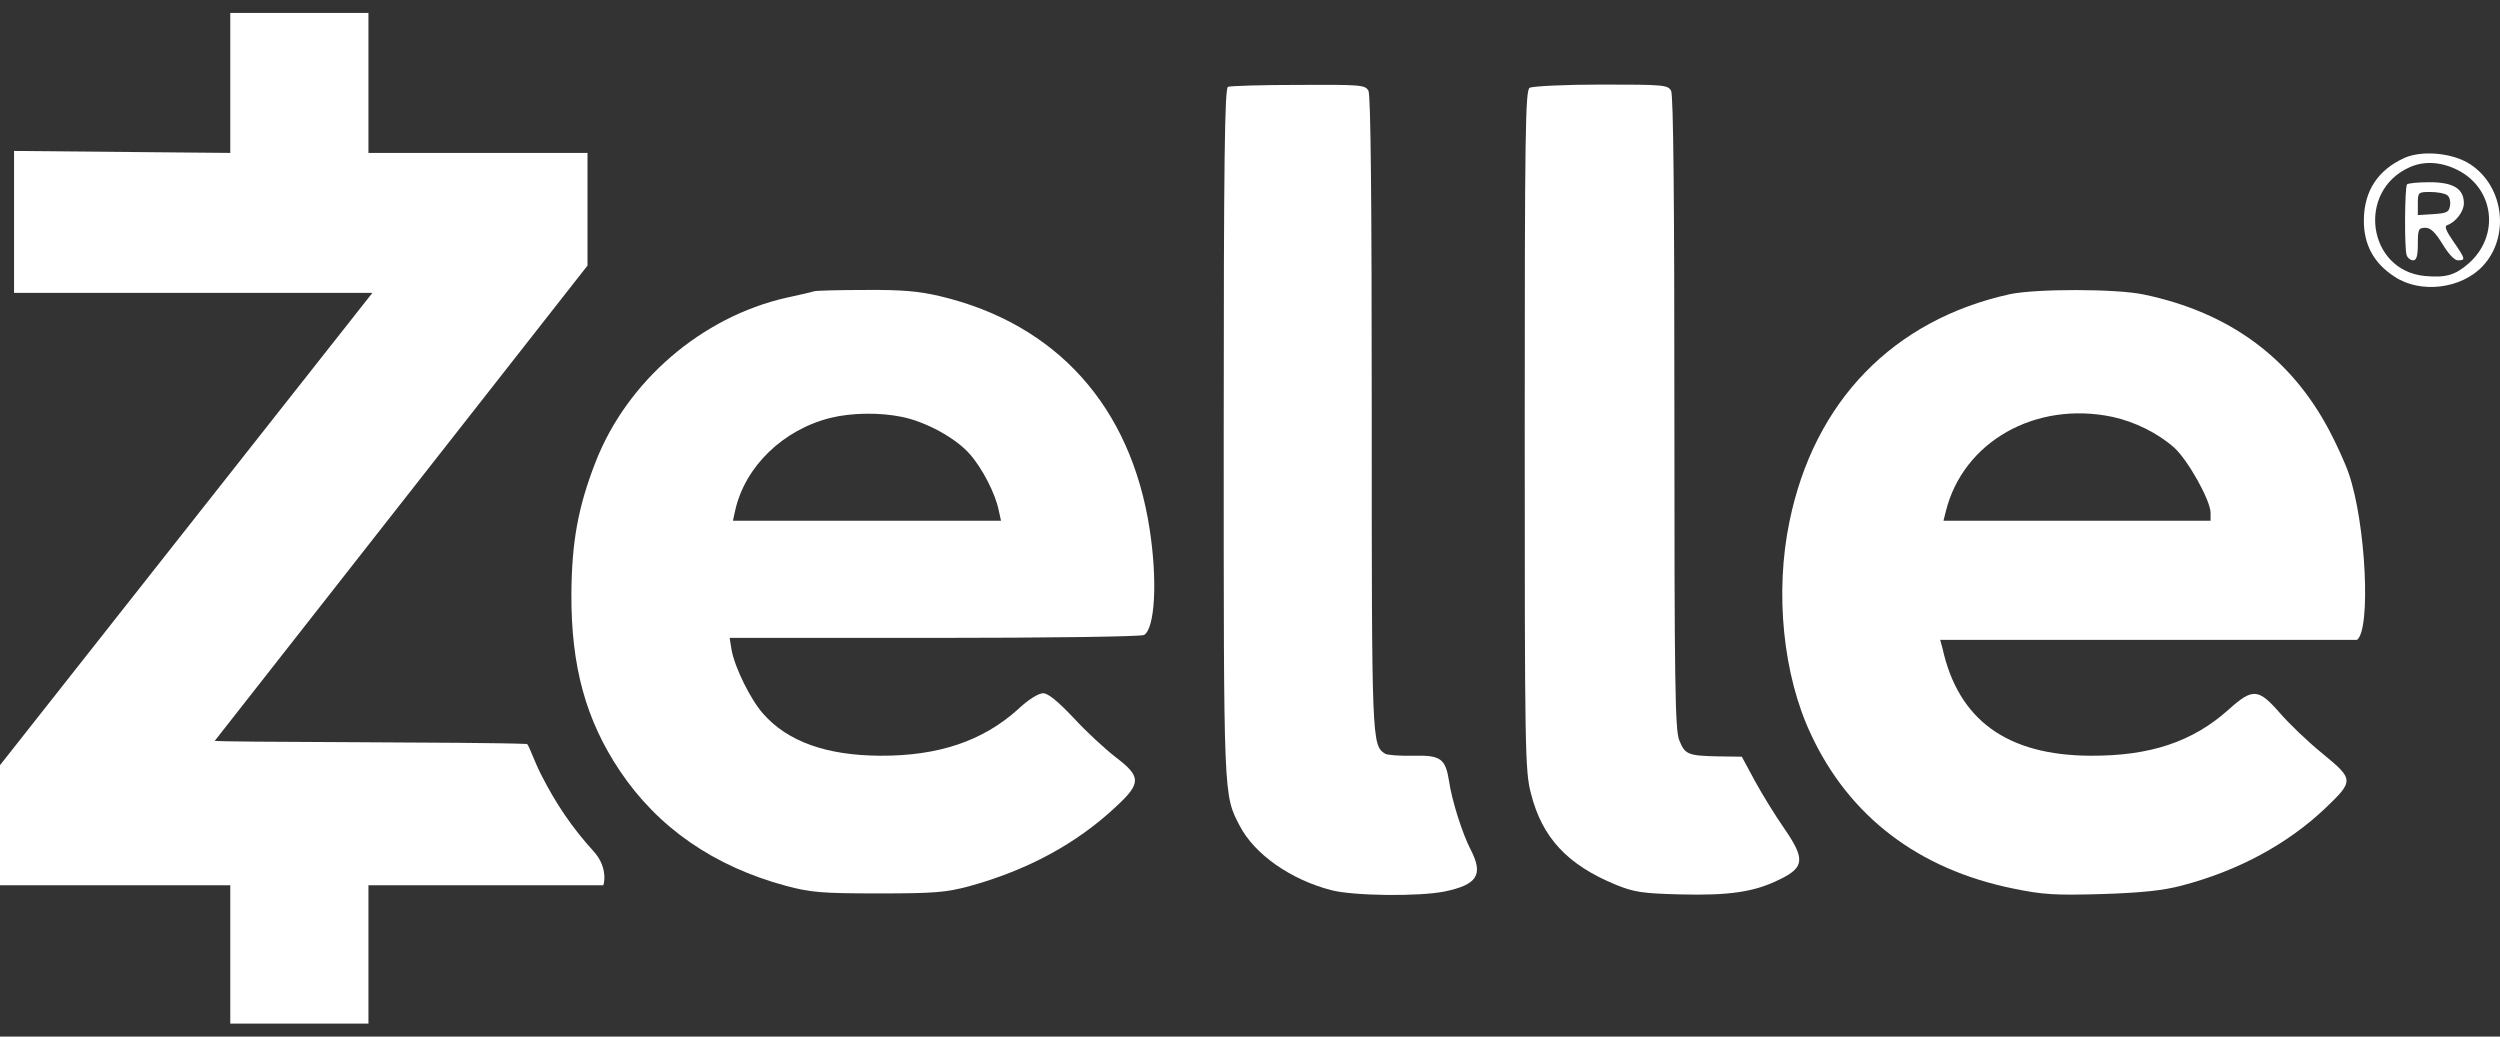
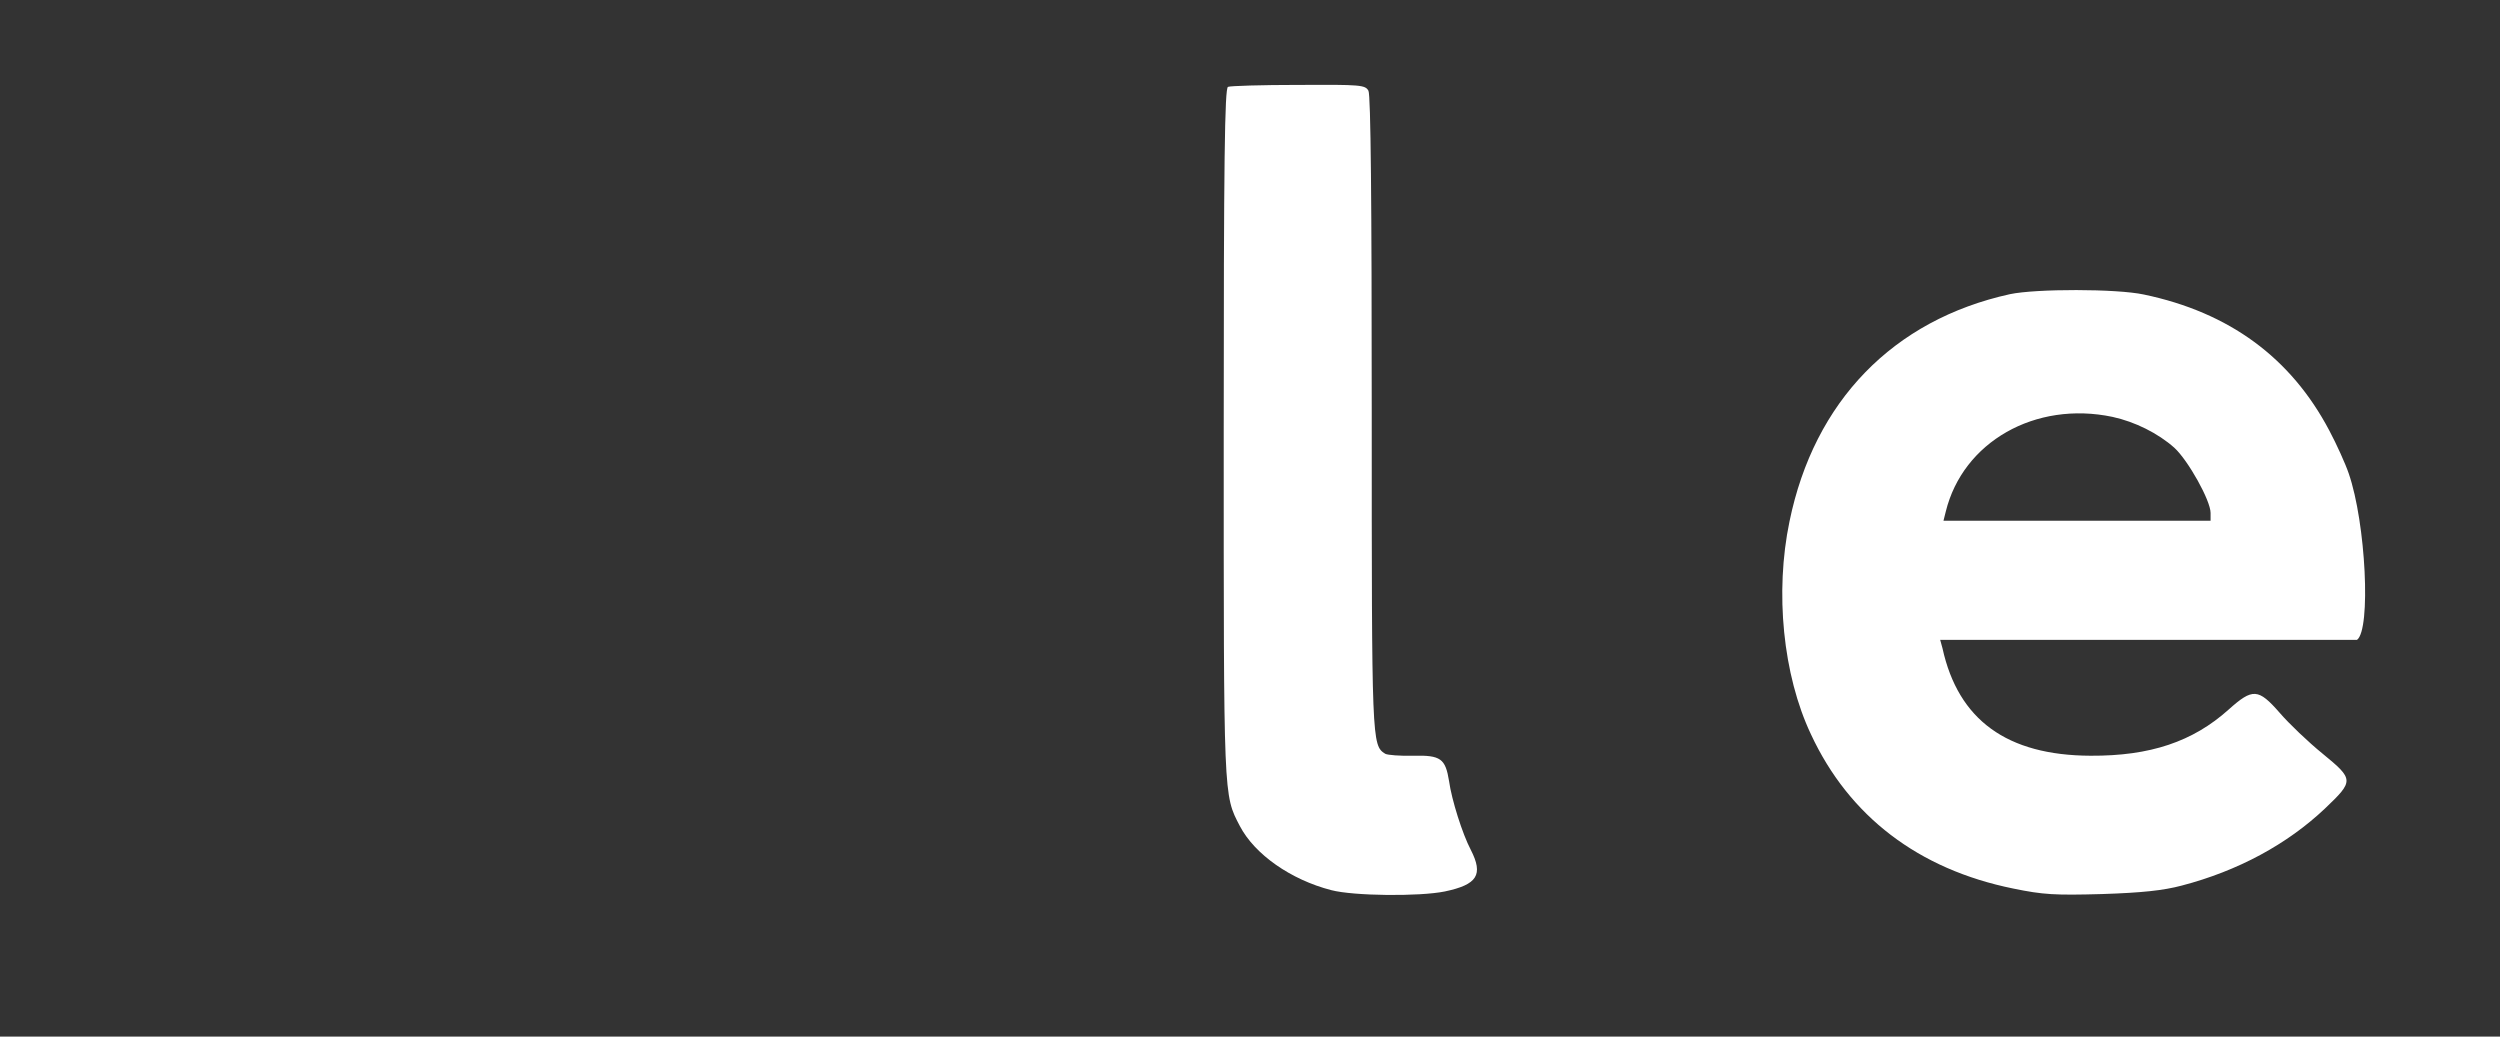
<svg xmlns="http://www.w3.org/2000/svg" width="82" height="34" viewBox="0 0 82 34" fill="none">
  <rect x="0" y="0" width="82" height="34" fill="#333333" stroke="none" />
  <g clip-path="url(#clip0_32_20292)">
-     <path d="M7.553 5.016L0.461 4.951V9.607H12.214L0 25.098V29.037H7.553V33.574H12.085V29.037H19.788C19.853 28.855 19.876 28.366 19.466 27.918C18.786 27.171 18.245 26.389 17.749 25.407C17.523 24.969 17.351 24.445 17.286 24.402C15.769 24.334 7.041 24.351 7.046 24.297L19.27 8.711V5.016H12.085V0.425H7.553V5.016Z" fill="white" />
    <path d="M40.278 2.849C40.17 2.891 40.138 5.251 40.138 14.187C40.138 26.261 40.127 26.058 40.667 27.094C41.152 28.023 42.339 28.855 43.666 29.197C44.4 29.389 46.558 29.41 47.389 29.24C48.457 29.015 48.662 28.695 48.241 27.873C47.971 27.361 47.615 26.24 47.529 25.62C47.41 24.884 47.259 24.766 46.353 24.788C45.921 24.799 45.511 24.766 45.436 24.724C44.993 24.446 44.993 24.371 44.993 13.557C44.993 6.607 44.961 3.116 44.885 2.977C44.778 2.785 44.637 2.774 42.587 2.785C41.39 2.785 40.343 2.817 40.278 2.849Z" fill="white" />
-     <path d="M50.172 2.881C50.032 2.966 50.011 4.333 50.011 14.112C50.011 24.649 50.021 25.29 50.215 26.026C50.582 27.478 51.413 28.364 52.989 29.015C53.593 29.261 53.862 29.304 55.082 29.336C56.711 29.378 57.542 29.261 58.373 28.845C59.193 28.45 59.214 28.172 58.513 27.158C58.232 26.752 57.801 26.058 57.563 25.62L57.132 24.82L56.344 24.809C55.362 24.788 55.265 24.745 55.082 24.286C54.941 23.976 54.92 22.386 54.92 13.557C54.92 6.607 54.888 3.116 54.812 2.977C54.704 2.785 54.564 2.774 52.514 2.774C51.316 2.774 50.259 2.827 50.172 2.881Z" fill="white" />
-     <path d="M78.873 5.176C77.999 5.571 77.546 6.254 77.535 7.205C77.524 8.016 77.859 8.635 78.539 9.073C79.38 9.639 80.729 9.479 81.43 8.731C82.326 7.781 82.142 6.137 81.042 5.4C80.47 5.016 79.466 4.92 78.873 5.176ZM80.6 5.571C81.819 6.18 82.002 7.738 80.966 8.646C80.524 9.03 80.211 9.116 79.531 9.052C77.654 8.87 77.287 6.265 79.035 5.486C79.51 5.272 80.06 5.304 80.6 5.571Z" fill="white" />
-     <path d="M78.949 6.051C78.873 6.179 78.862 8.165 78.938 8.368C78.97 8.464 79.067 8.539 79.154 8.539C79.262 8.539 79.305 8.389 79.305 8.005C79.305 7.525 79.326 7.471 79.553 7.471C79.725 7.471 79.877 7.621 80.114 8.005C80.308 8.325 80.502 8.539 80.621 8.539C80.88 8.539 80.869 8.496 80.47 7.92C80.233 7.578 80.168 7.418 80.265 7.386C80.546 7.29 80.815 6.937 80.815 6.67C80.815 6.19 80.47 5.977 79.693 5.977C79.305 5.977 78.97 6.009 78.949 6.051ZM80.254 6.393C80.341 6.436 80.384 6.596 80.362 6.735C80.33 6.959 80.265 6.991 79.823 7.023L79.305 7.055V6.681C79.305 6.308 79.316 6.297 79.715 6.297C79.93 6.297 80.179 6.34 80.254 6.393Z" fill="white" />
-     <path d="M26.705 9.553C26.651 9.575 26.23 9.671 25.788 9.767C23.015 10.397 20.565 12.5 19.529 15.169C18.957 16.642 18.753 17.785 18.742 19.482C18.731 21.863 19.216 23.614 20.328 25.279C21.579 27.147 23.414 28.418 25.788 29.058C26.597 29.272 26.953 29.304 28.809 29.304C30.664 29.304 31.02 29.272 31.787 29.069C33.686 28.546 35.304 27.681 36.61 26.453C37.44 25.685 37.43 25.471 36.588 24.831C36.243 24.564 35.617 23.987 35.207 23.539C34.689 22.994 34.376 22.738 34.214 22.738C34.063 22.738 33.718 22.952 33.383 23.272C32.229 24.308 30.772 24.799 28.863 24.788C27.115 24.777 25.841 24.329 25.032 23.411C24.622 22.952 24.104 21.905 23.996 21.318L23.932 20.923H30.654C34.355 20.923 37.451 20.881 37.527 20.827C37.883 20.603 37.969 19.055 37.71 17.368C37.095 13.333 34.657 10.621 30.826 9.713C30.146 9.553 29.585 9.5 28.377 9.511C27.514 9.511 26.769 9.532 26.705 9.553ZM29.585 13.674C30.373 13.834 31.344 14.368 31.797 14.881C32.218 15.35 32.65 16.194 32.758 16.738L32.833 17.08H24.04L24.115 16.738C24.439 15.297 25.69 14.091 27.244 13.706C27.935 13.535 28.863 13.525 29.585 13.674Z" fill="white" />
    <path d="M65.925 9.649C62.095 10.493 59.505 13.162 58.696 17.101C58.211 19.429 58.48 22.14 59.398 24.083C60.649 26.774 62.926 28.514 66.033 29.144C67.015 29.347 67.404 29.368 68.947 29.325C70.252 29.283 70.954 29.208 71.558 29.048C73.403 28.567 75.021 27.692 76.262 26.517C77.212 25.61 77.212 25.567 76.186 24.724C75.712 24.34 75.075 23.731 74.773 23.379C74.072 22.578 73.888 22.567 73.101 23.272C71.925 24.329 70.522 24.799 68.569 24.788C65.828 24.777 64.231 23.614 63.714 21.265L63.638 20.988H77.309C77.773 20.657 77.6 17.155 77.039 15.532C76.931 15.212 76.64 14.571 76.402 14.123C75.14 11.731 73.122 10.247 70.317 9.66C69.421 9.468 66.778 9.468 65.925 9.649ZM69.292 13.674C70.026 13.834 70.781 14.208 71.32 14.688C71.773 15.105 72.507 16.418 72.507 16.824V17.08H63.746L63.821 16.781C64.382 14.496 66.756 13.14 69.292 13.674Z" fill="white" />
  </g>
  <defs>
    <clipPath id="clip0_32_20292">
      <rect width="82" height="33.149" fill="white" transform="translate(0 0.425)" />
    </clipPath>
  </defs>
</svg>